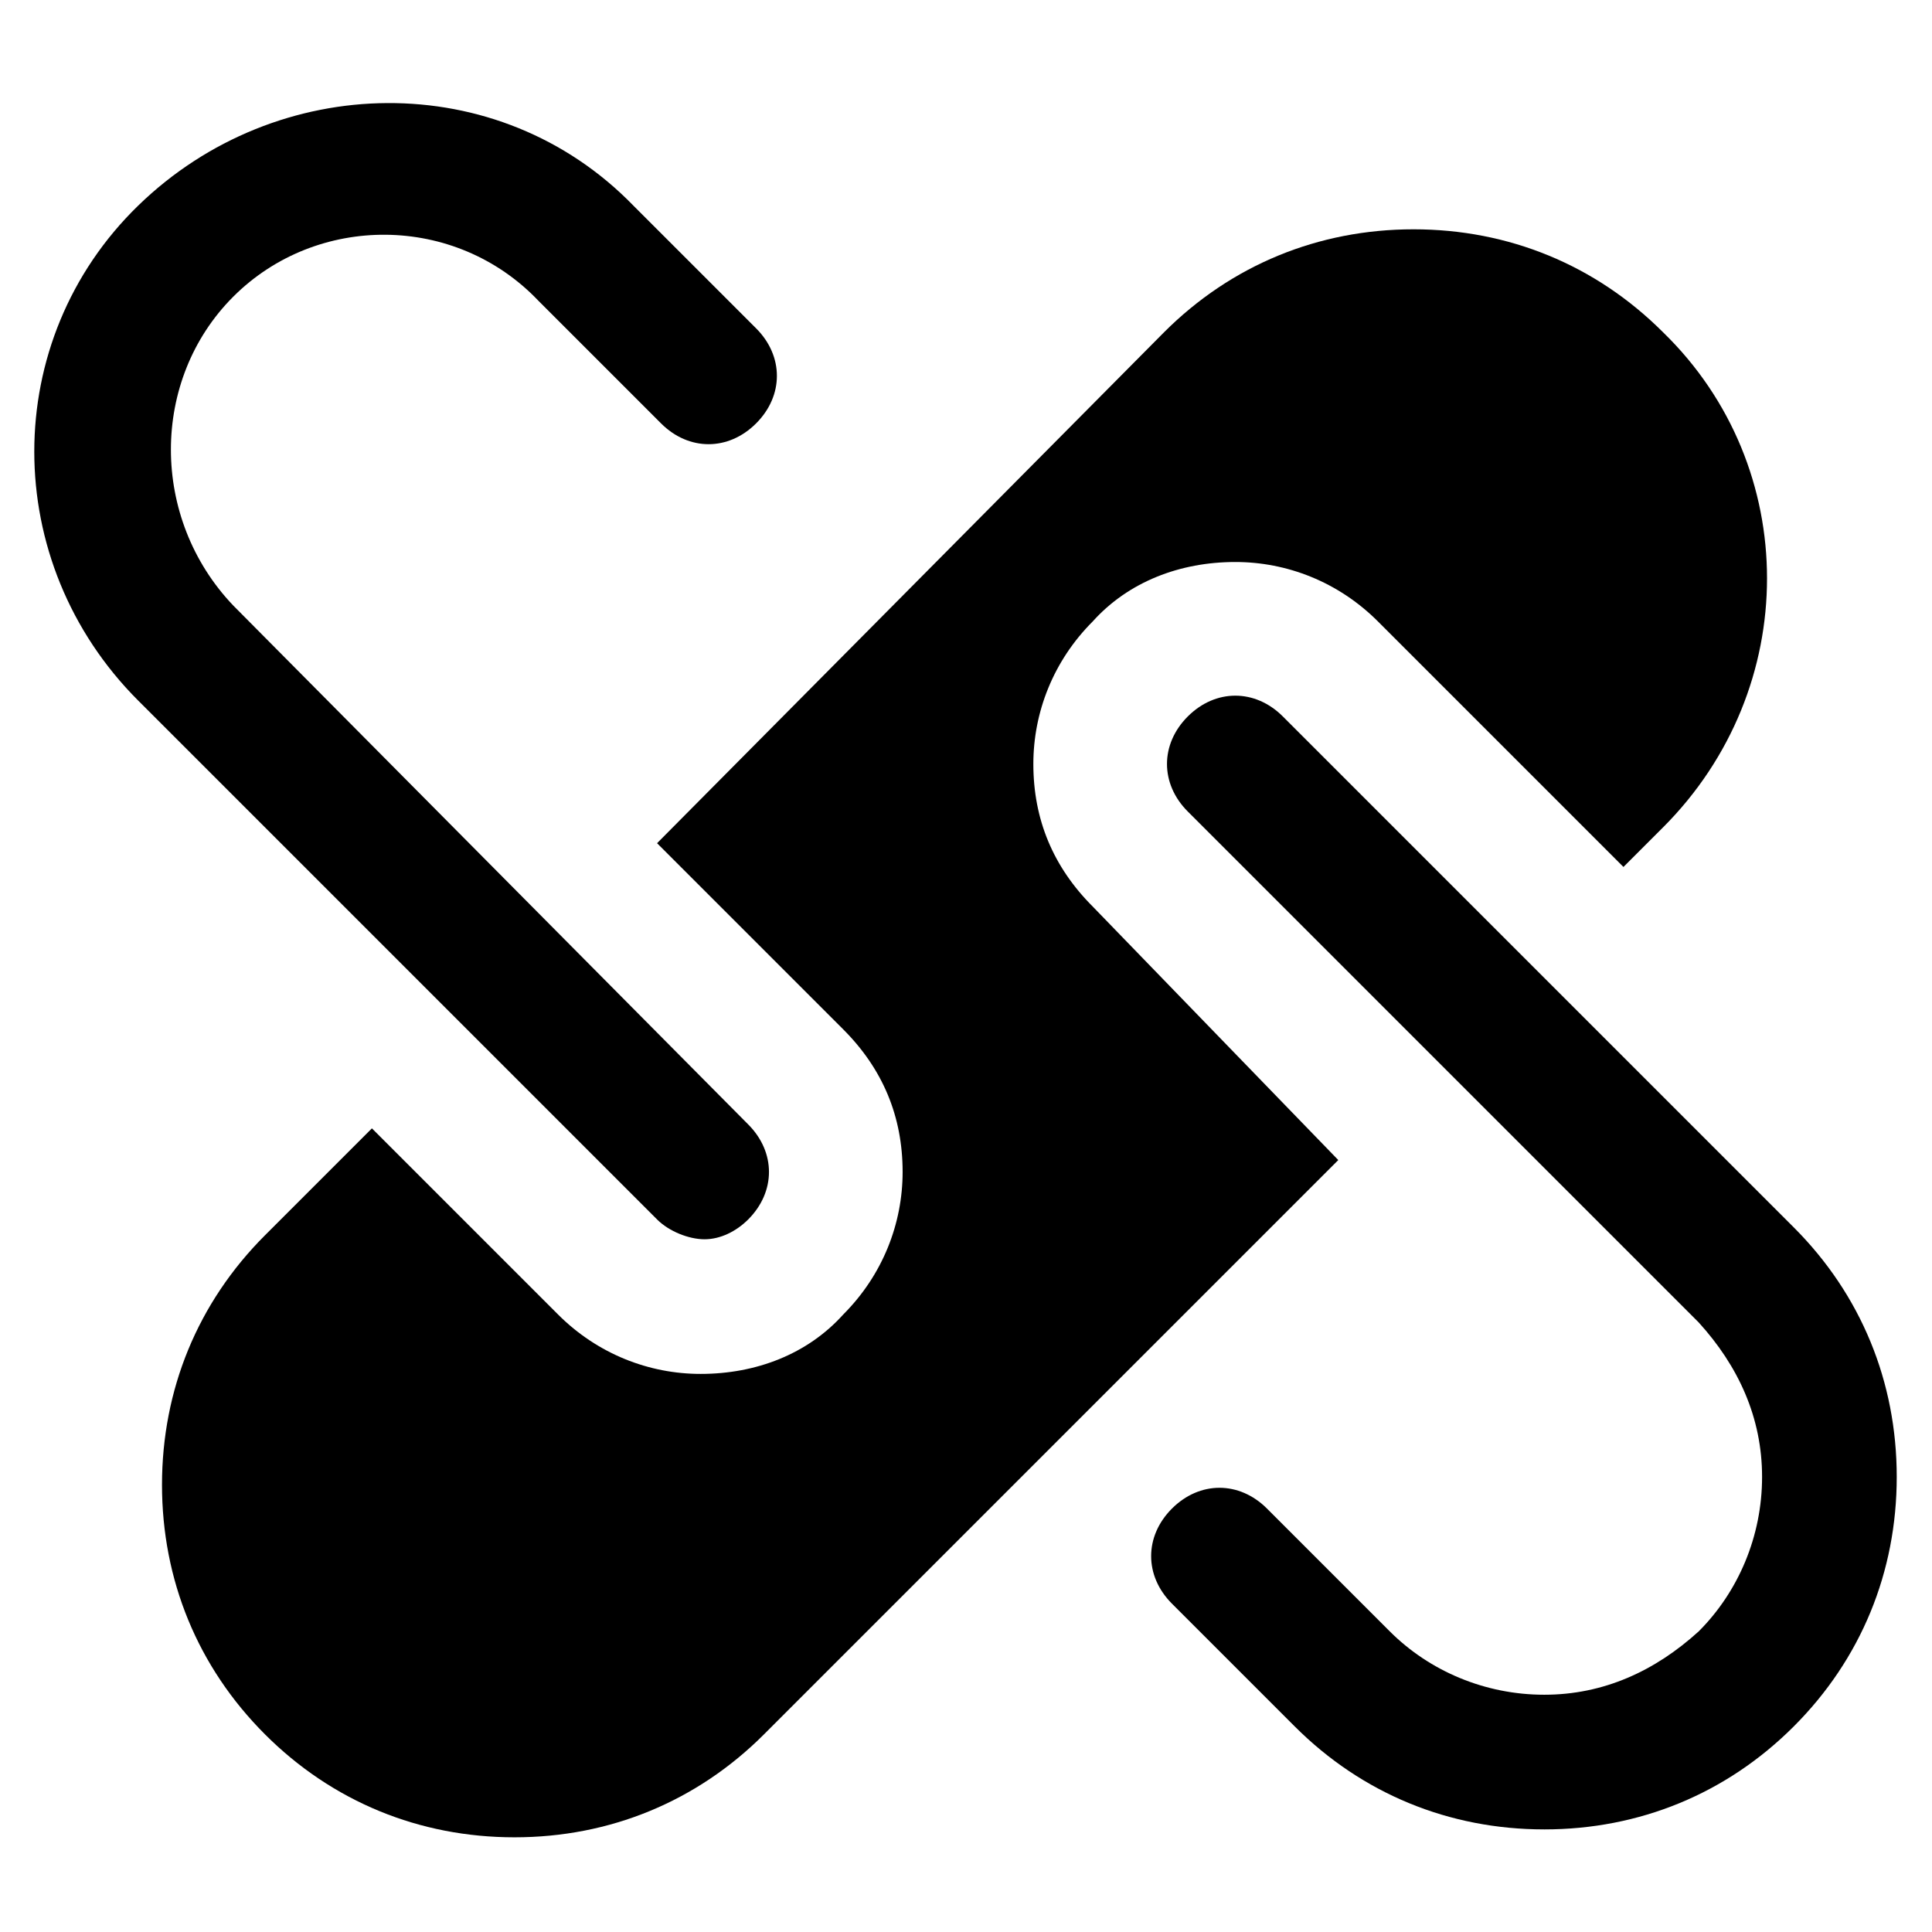
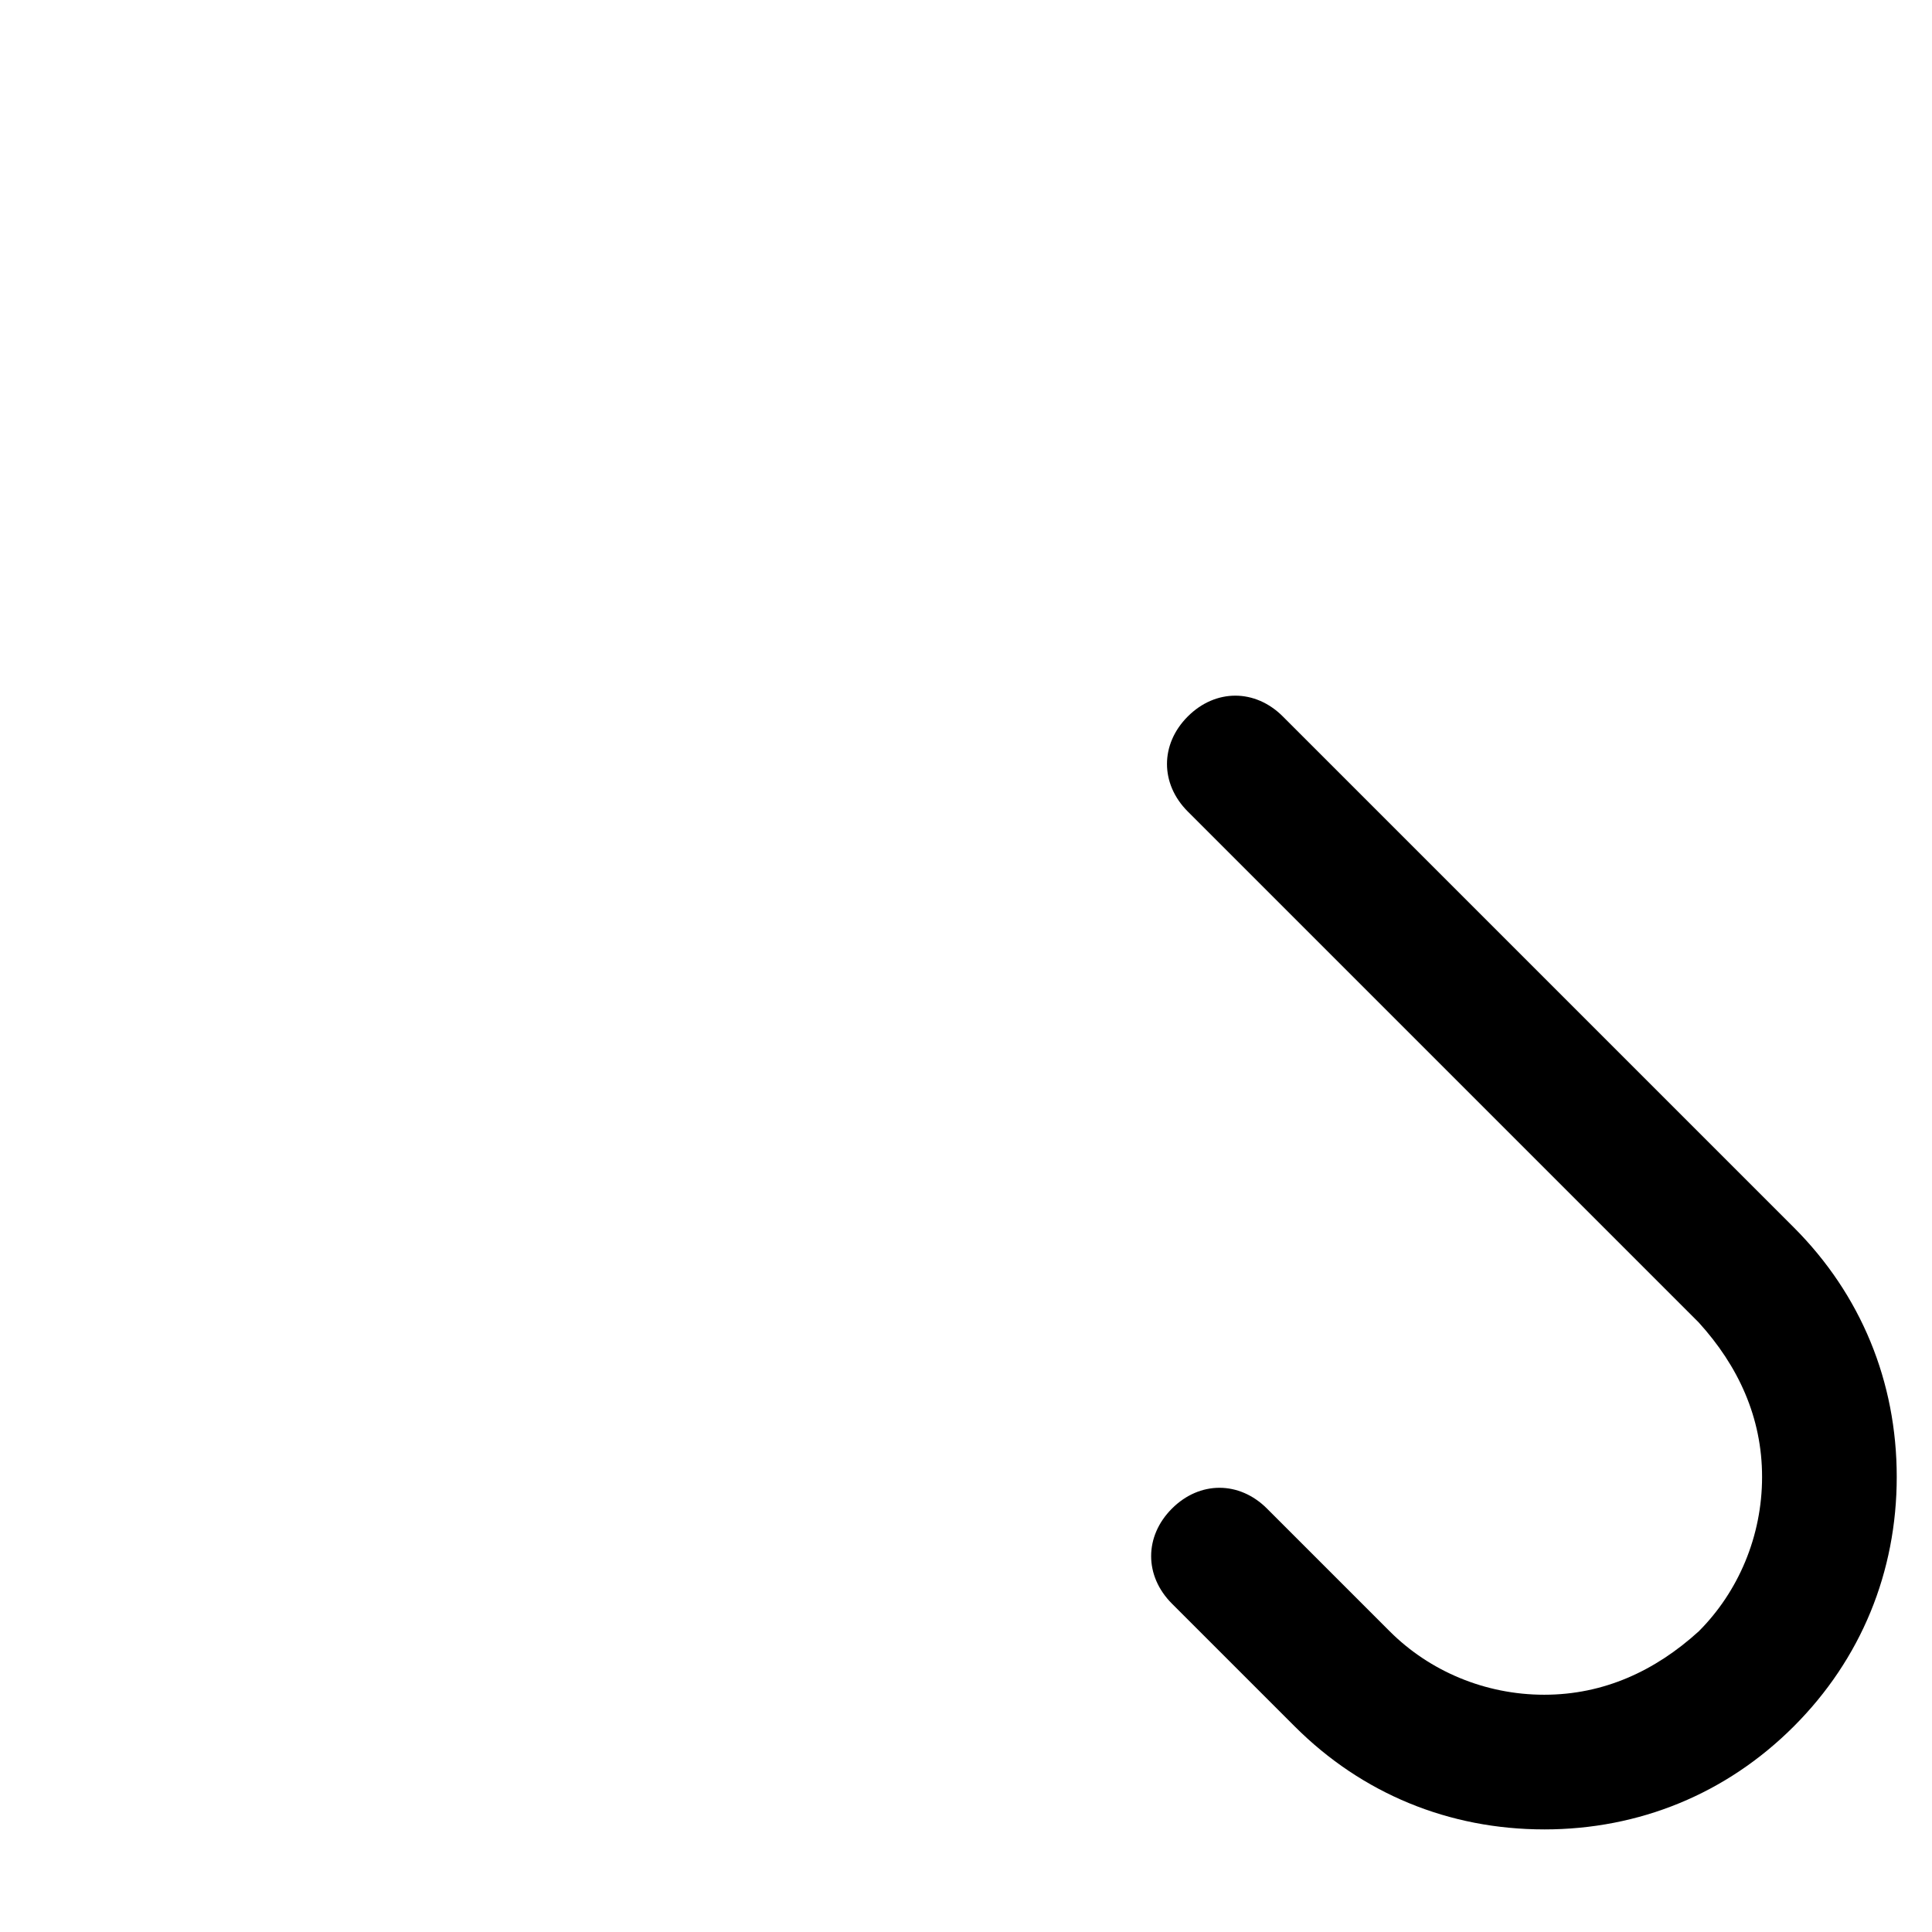
<svg xmlns="http://www.w3.org/2000/svg" fill="#000000" width="800px" height="800px" version="1.1" viewBox="144 144 512 512">
  <g>
-     <path d="m330.73 472.42c-4.199 0-9.445-2.098-12.594-5.246l-137.5-137.5c-36.734-36.734-36.734-95.516 0-131.2 36.734-35.688 95.516-36.734 131.2 0l32.539 32.539c7.348 7.348 7.348 17.844 0 25.191-7.348 7.348-17.844 7.348-25.191 0l-32.539-32.539c-22.039-23.094-58.777-23.094-80.82-1.051-22.043 22.043-22.043 58.777 0 81.867l136.45 137.5c7.348 7.348 7.348 17.844 0 25.191-3.148 3.144-7.348 5.246-11.543 5.246z" />
-     <path d="m433.59 384.25c-10.496-10.496-15.742-23.09-15.742-37.785 0-13.645 5.246-27.289 15.742-37.785 9.445-10.496 23.09-15.742 37.785-15.742 13.645 0 27.289 5.246 37.785 15.742l65.074 65.074 10.496-10.496c36.734-36.734 36.734-95.516 0-131.2-17.844-17.844-40.934-27.289-66.125-27.289-25.191 0-48.281 9.445-66.125 27.289l-134.35 135.4 49.332 49.332c10.496 10.496 15.742 23.09 15.742 37.785 0 13.645-5.246 27.289-15.742 37.785-9.445 10.496-23.09 15.742-37.785 15.742-13.645 0-27.289-5.246-37.785-15.742l-49.332-49.332-28.34 28.34c-17.844 17.844-27.289 40.934-27.289 66.125s9.445 48.281 27.289 66.125 40.934 27.289 66.125 27.289 48.281-9.445 66.125-27.289l152.19-152.19z" />
    <path d="m553.24 628.81c-25.191 0-48.281-9.445-66.125-27.289l-32.539-32.539c-7.348-7.348-7.348-17.844 0-25.191 7.348-7.348 17.844-7.348 25.191 0l32.539 32.539c10.496 10.496 25.191 16.793 40.934 16.793 15.742 0 29.391-6.297 40.934-16.793 10.496-10.496 16.793-25.191 16.793-40.934 0-15.742-6.297-29.391-16.793-40.934l-135.4-135.4c-7.348-7.348-7.348-17.844 0-25.191s17.844-7.348 25.191 0l135.4 135.4c17.844 17.844 27.289 40.934 27.289 66.125 0 25.191-9.445 48.281-27.289 66.125-17.844 17.848-40.938 27.293-66.125 27.293z" />
  </g>
</svg>